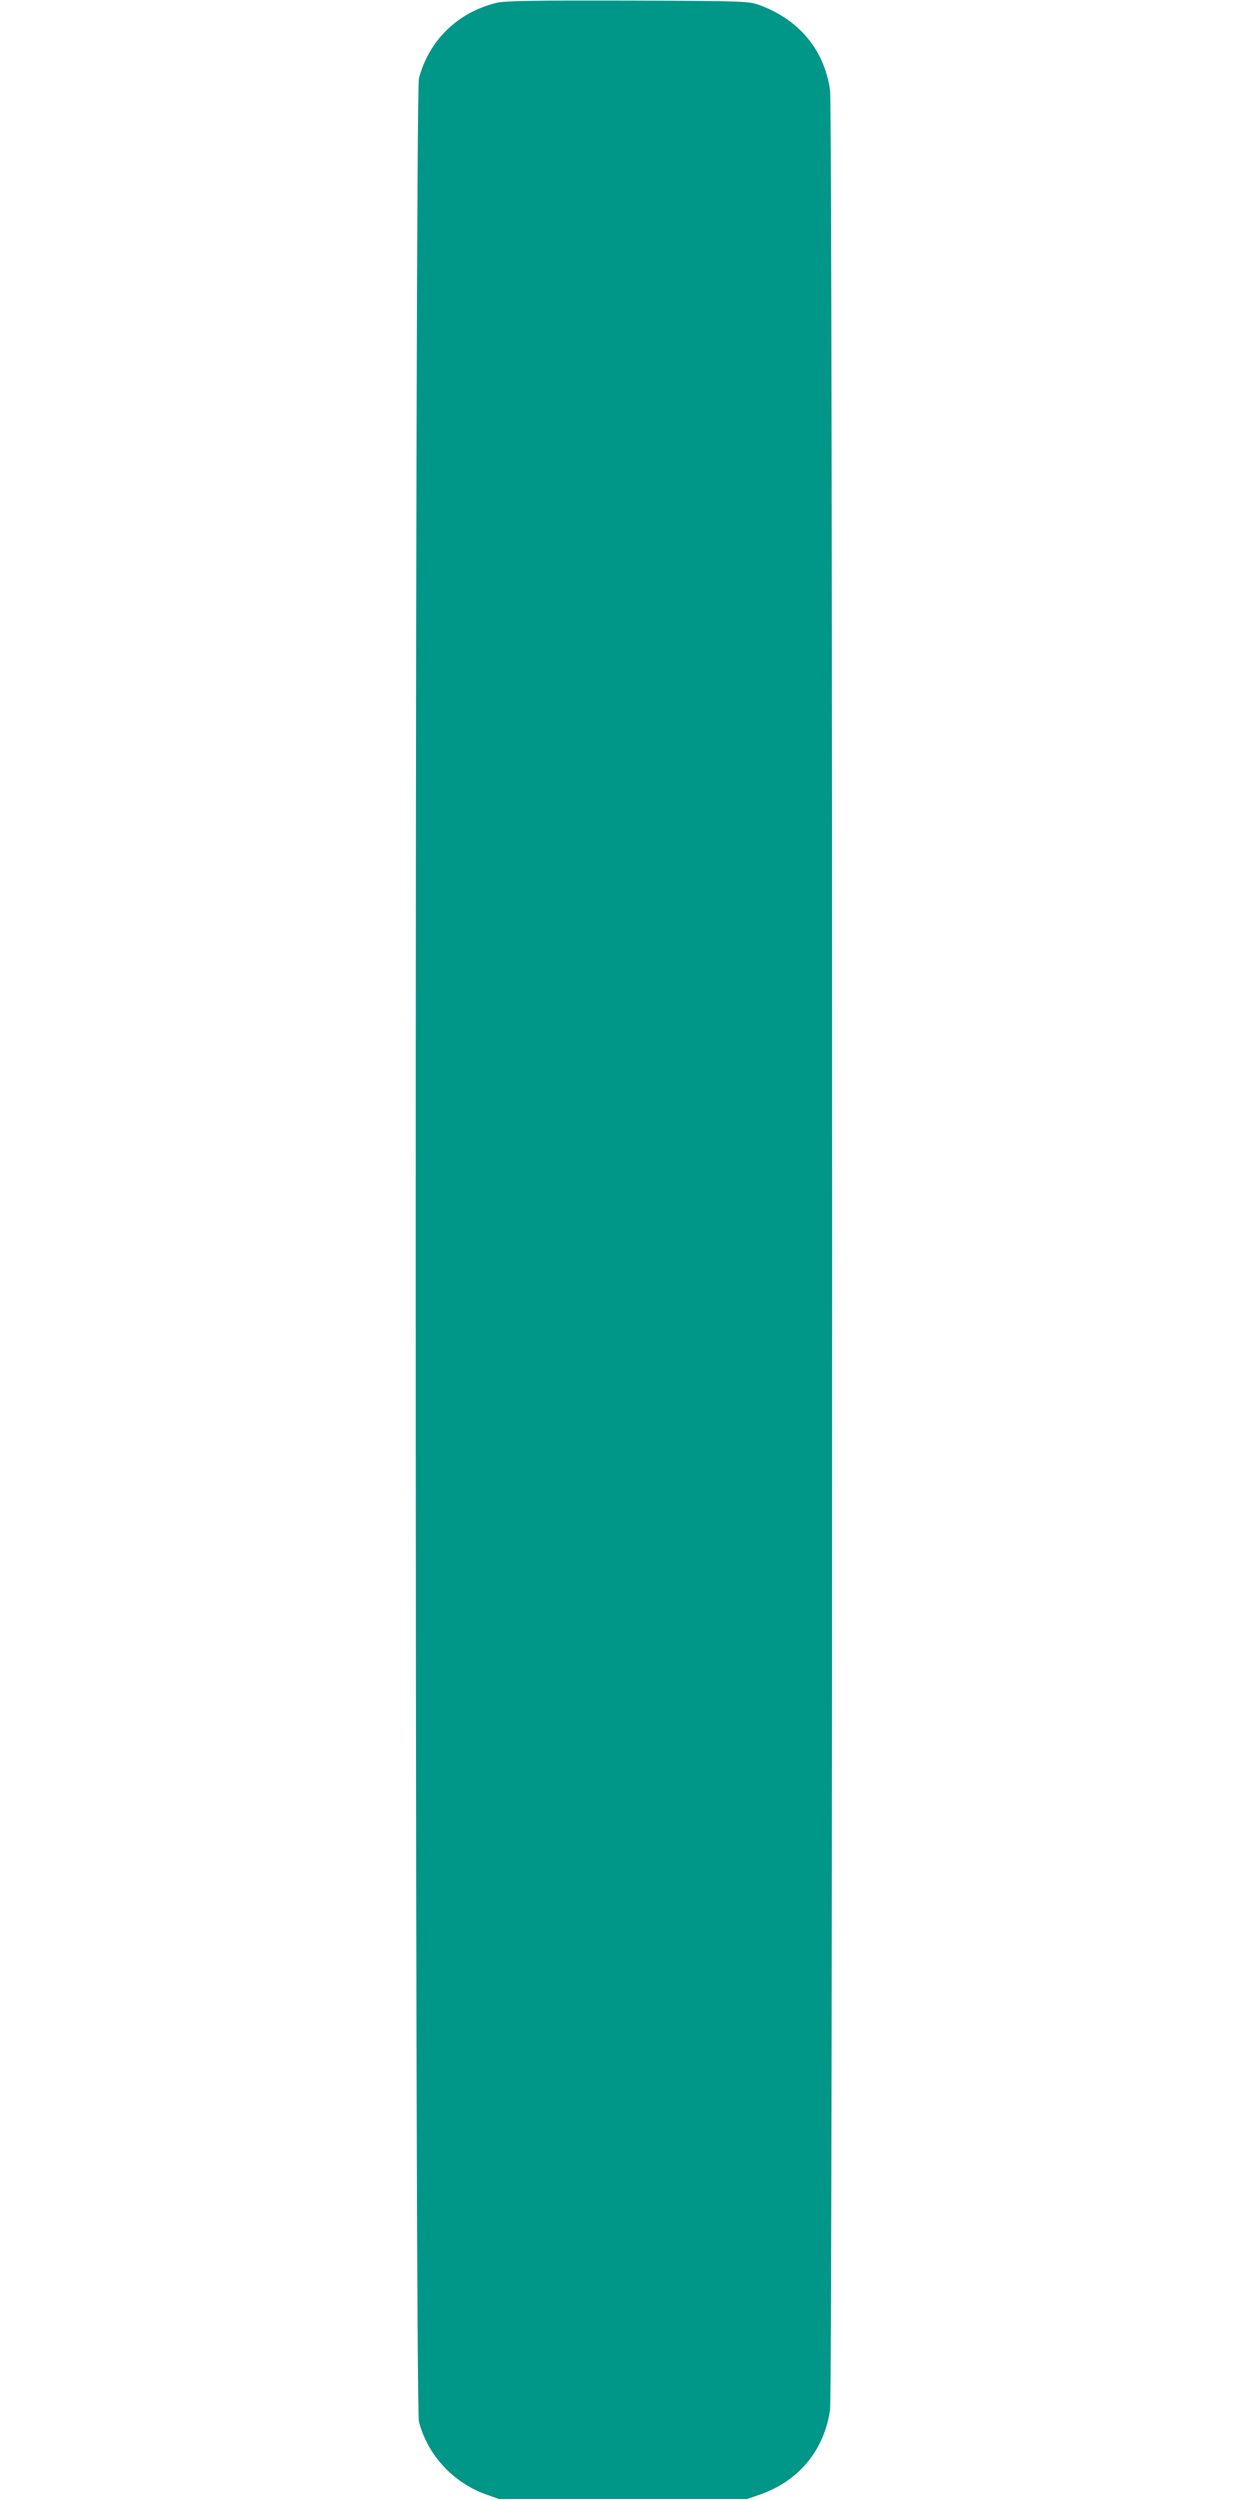
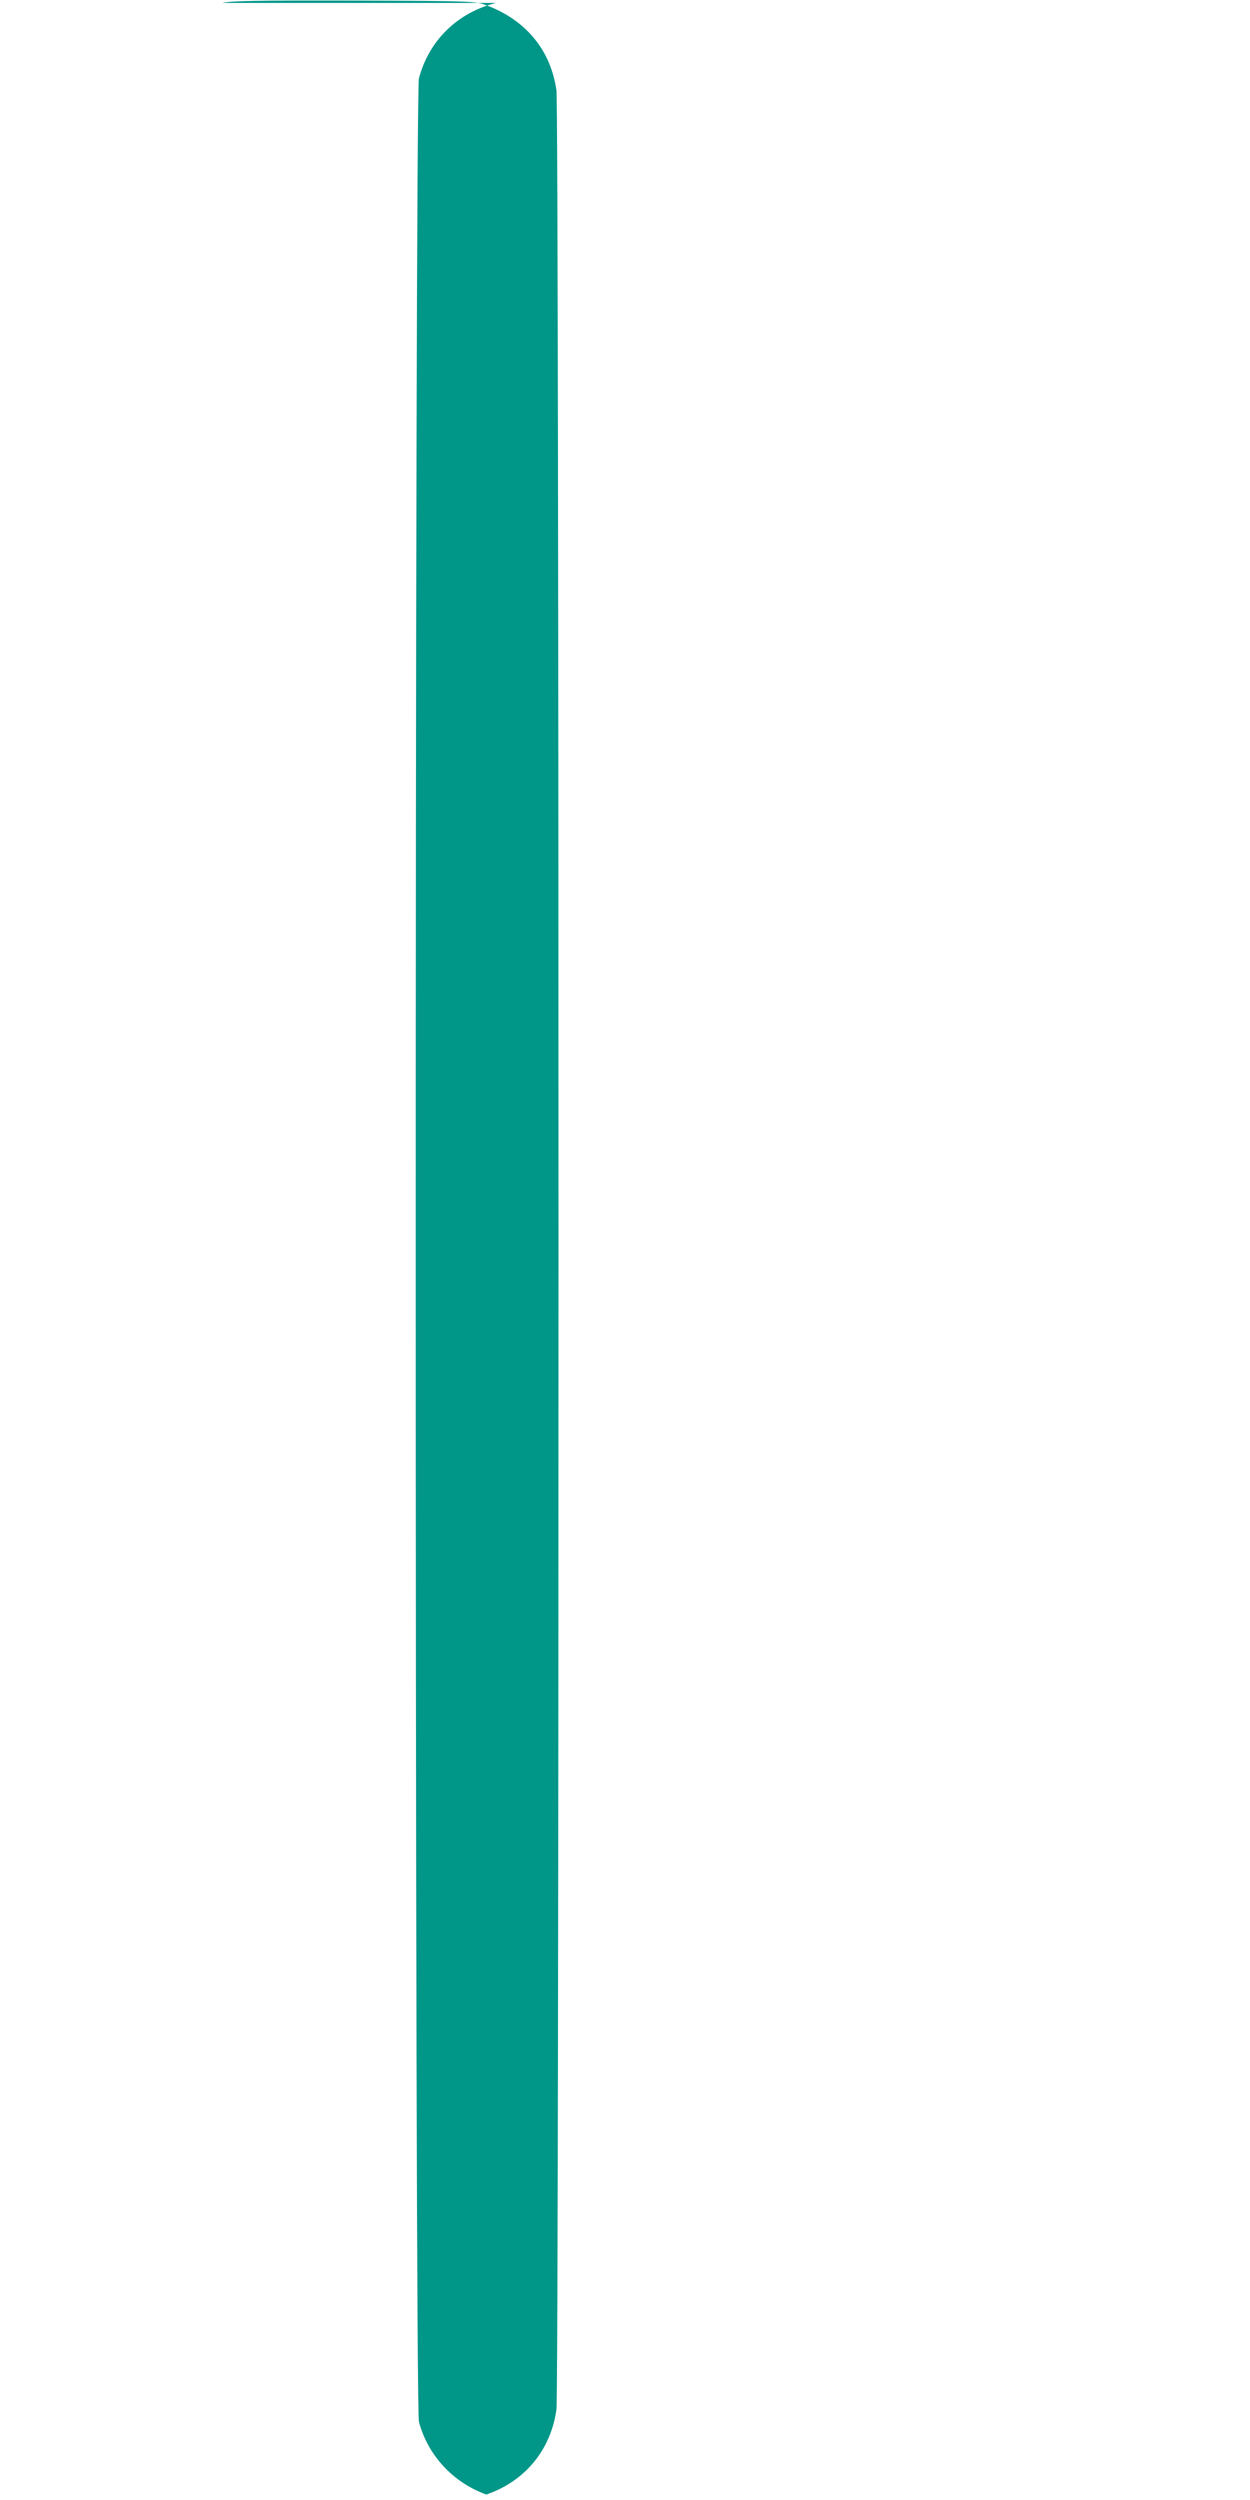
<svg xmlns="http://www.w3.org/2000/svg" version="1.0" width="640pt" height="1280pt" viewBox="0 0 640 1280" preserveAspectRatio="xMidYMid meet">
  <g transform="translate(0,1280) scale(0.1,-0.1)" fill="#009688" stroke="none">
-     <path d="M2540 12785 c-197 -49 -344 -192 -395 -386 -22 -82 -22 -11917 0 -11999 46 -172 175 -311 345 -372 l65 -23 635 0 635 0 66 23 c198 68 330 228 359 435 14 99 14 11775 0 11874 -29 205 -155 359 -356 435 -59 22 -64 23 -679 25 -495 1 -631 -1 -675 -12z" />
+     <path d="M2540 12785 c-197 -49 -344 -192 -395 -386 -22 -82 -22 -11917 0 -11999 46 -172 175 -311 345 -372 c198 68 330 228 359 435 14 99 14 11775 0 11874 -29 205 -155 359 -356 435 -59 22 -64 23 -679 25 -495 1 -631 -1 -675 -12z" />
  </g>
</svg>